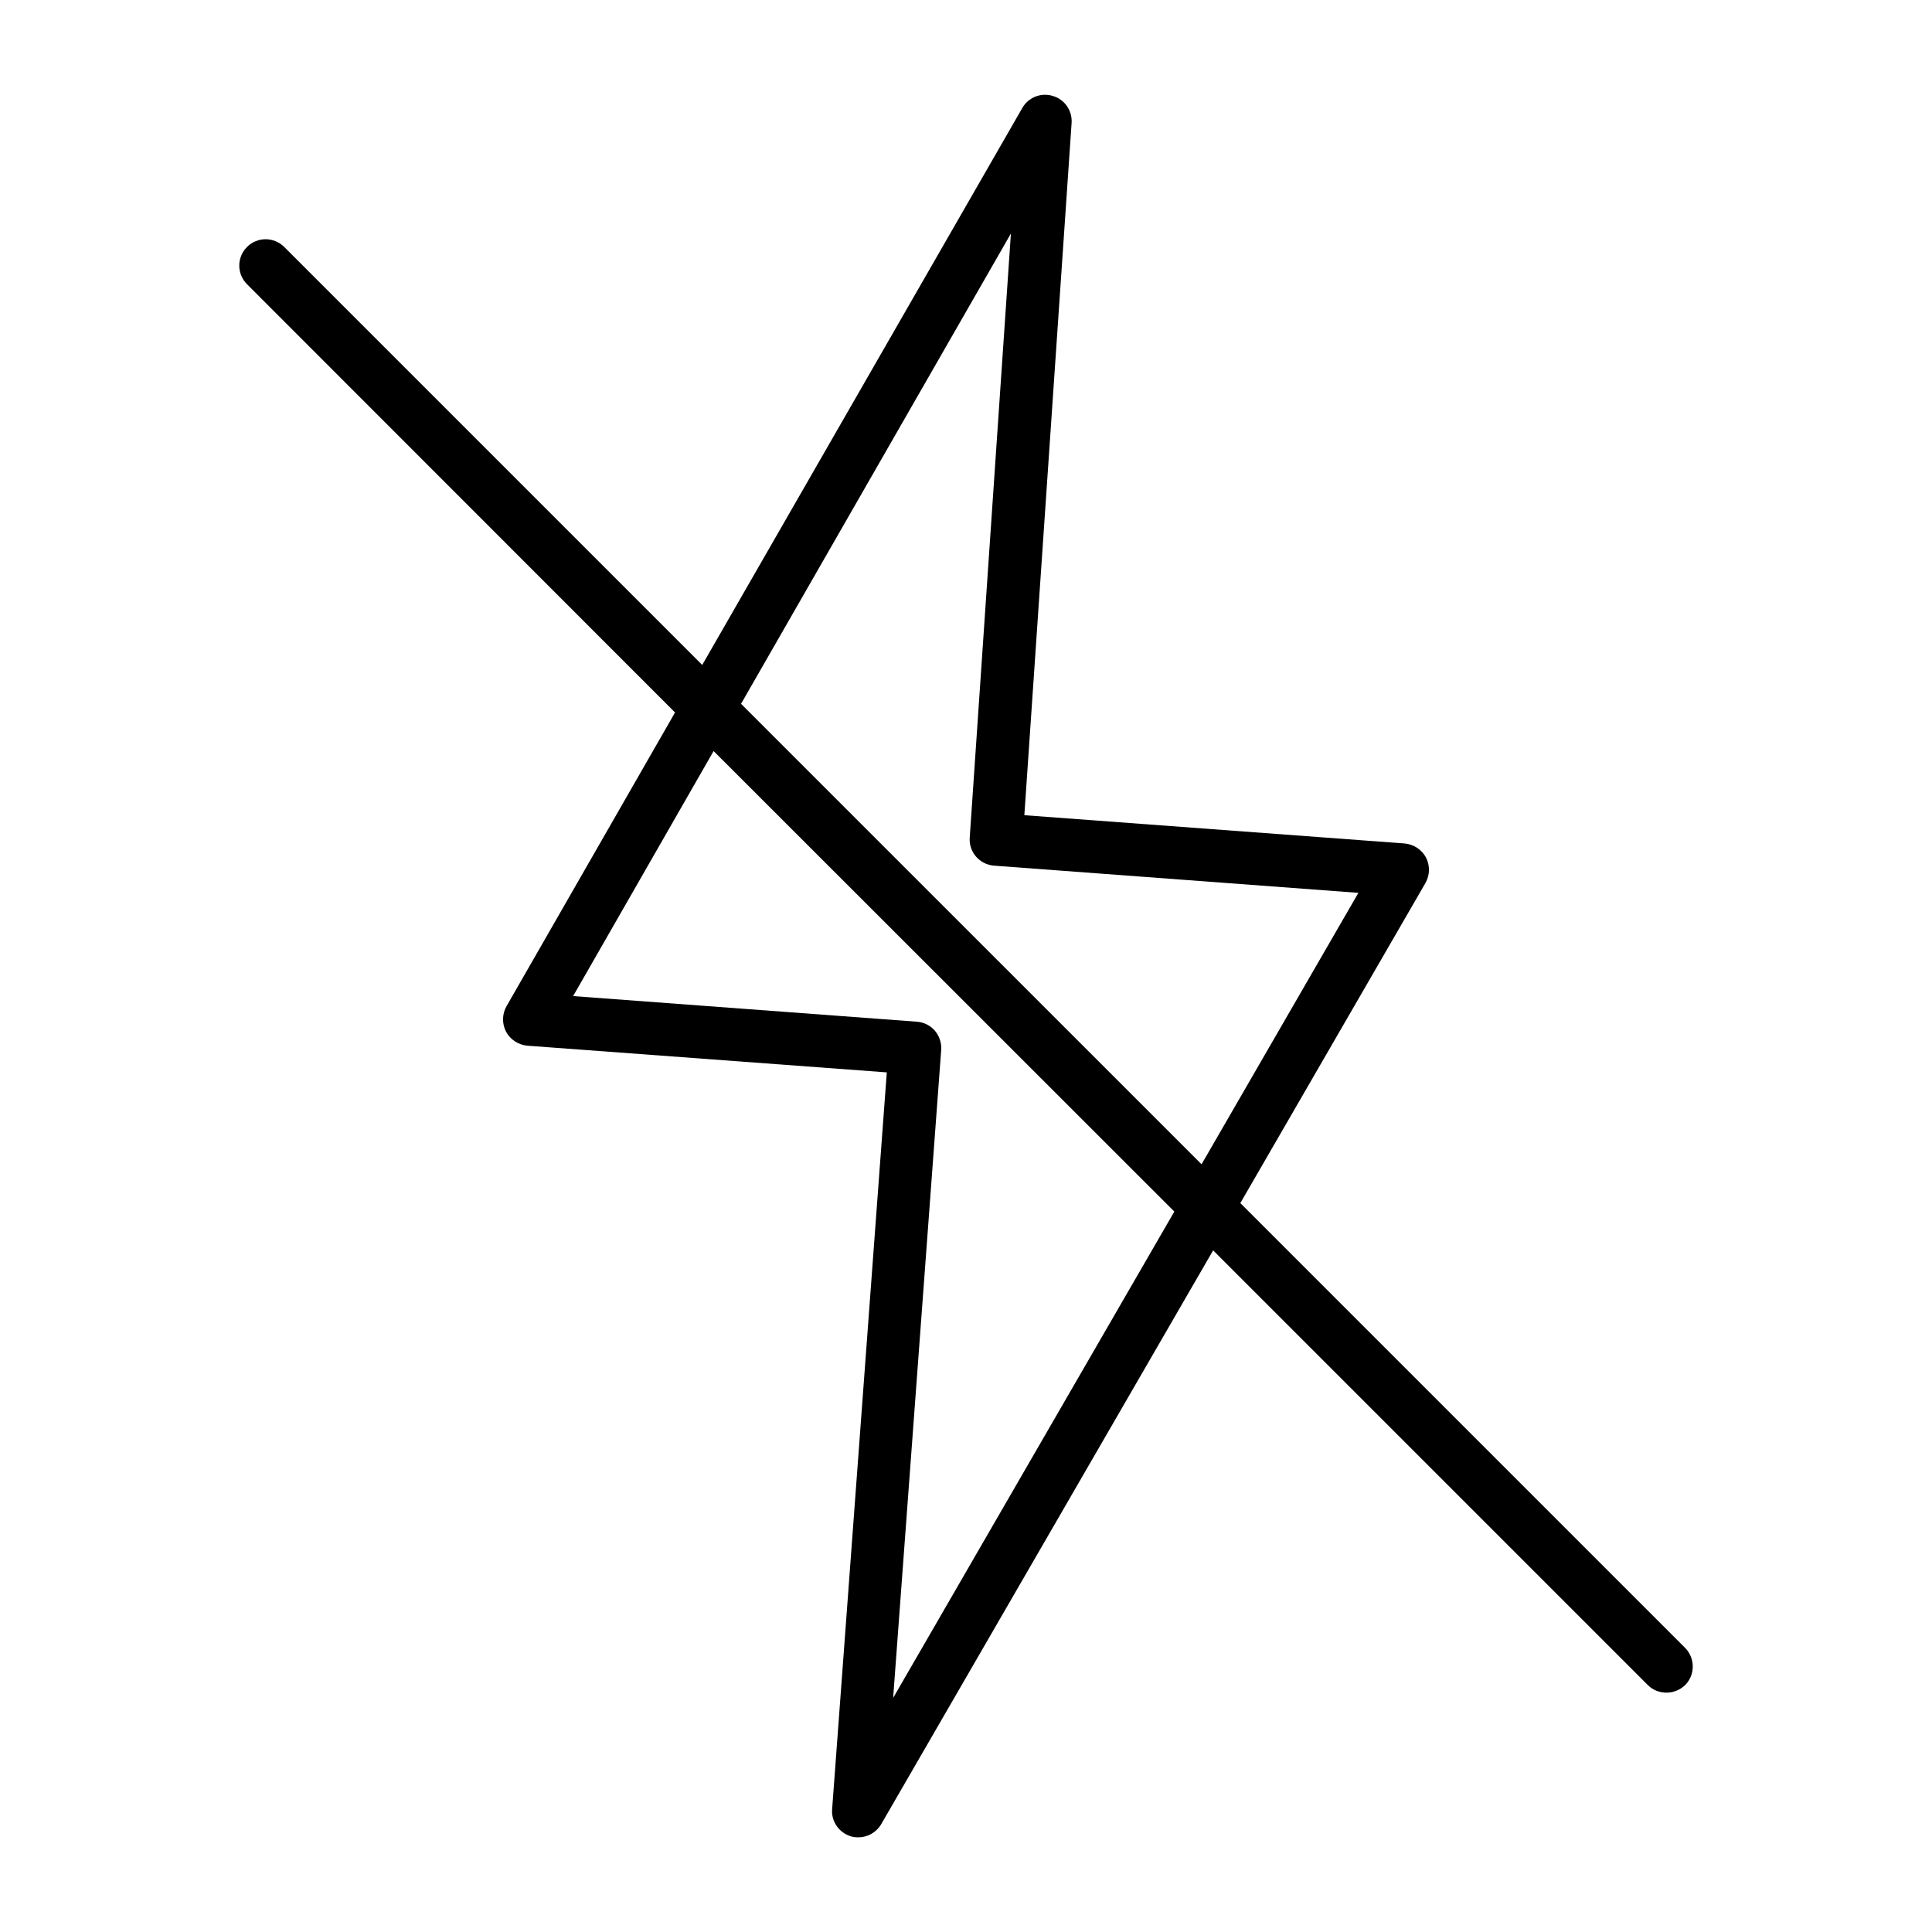
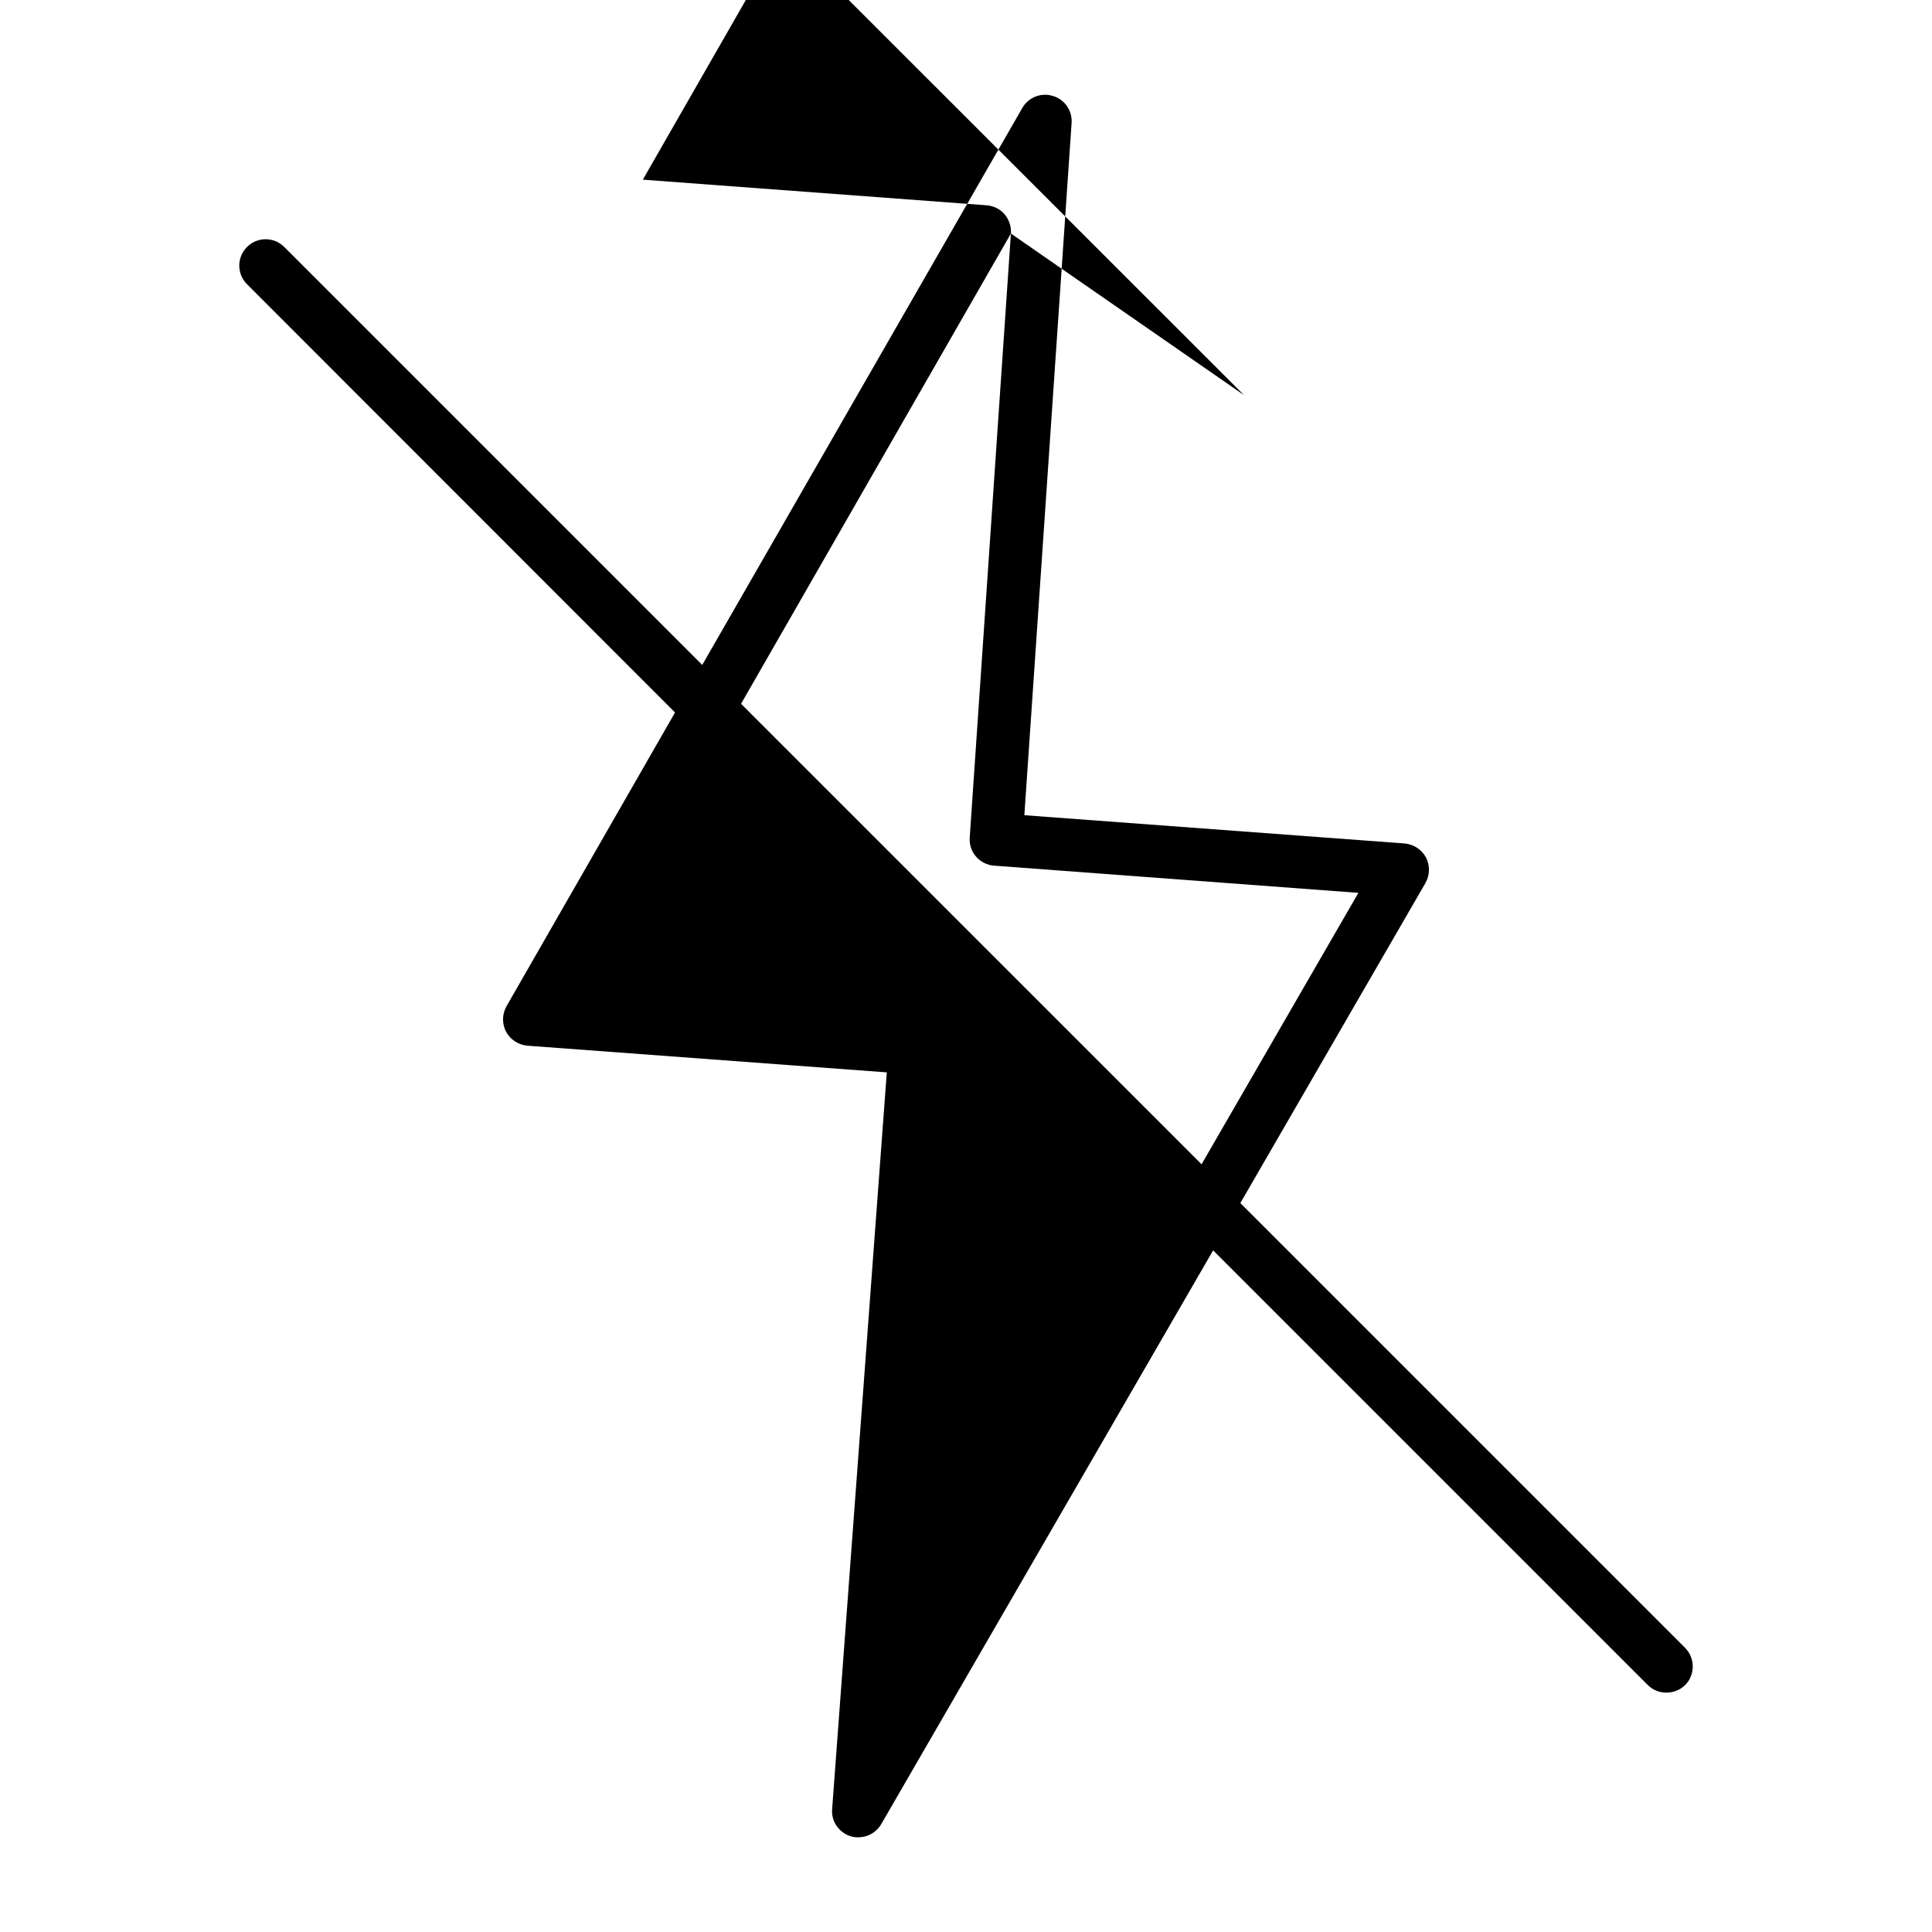
<svg xmlns="http://www.w3.org/2000/svg" fill="#000000" width="800px" height="800px" version="1.1" viewBox="144 144 512 512">
-   <path d="m590.54 580.67-117.84-117.84 49.051-84.809c1.191-2.098 1.258-4.617 0.141-6.789-1.121-2.098-3.289-3.5-5.668-3.707l-100.76-7.488 12.523-183.47c0.211-3.219-1.82-6.227-4.969-7.137-3.078-0.98-6.508 0.352-8.117 3.219l-84.805 147.57-110.77-110.77c-2.731-2.731-7.137-2.731-9.867 0-2.731 2.731-2.731 7.137 0 9.867l113.43 113.5-44.641 77.809c-1.191 2.098-1.258 4.617-0.141 6.789 1.121 2.098 3.289 3.5 5.668 3.707l95.234 7.07-14.484 195.23c-0.281 3.289 1.82 6.227 4.898 7.207 0.699 0.211 1.398 0.281 2.027 0.281 2.449 0 4.758-1.258 6.086-3.5l87.957-152.05 115.18 115.18c1.398 1.398 3.148 2.027 4.969 2.027 1.82 0 3.57-0.699 4.969-2.027 2.66-2.731 2.66-7.141-0.07-9.867zm-178.64-374.78-10.914 160.1c-0.281 3.848 2.66 7.137 6.438 7.418l96.562 7.207-41.562 71.934-122.04-122.03zm-31.207 388.07 12.734-171.71c0.141-1.82-0.488-3.707-1.68-5.109-1.191-1.398-2.938-2.238-4.758-2.379l-91.105-6.789 37.227-64.934 122.1 122.04z" />
+   <path d="m590.54 580.67-117.84-117.84 49.051-84.809c1.191-2.098 1.258-4.617 0.141-6.789-1.121-2.098-3.289-3.5-5.668-3.707l-100.76-7.488 12.523-183.47c0.211-3.219-1.82-6.227-4.969-7.137-3.078-0.98-6.508 0.352-8.117 3.219l-84.805 147.57-110.77-110.77c-2.731-2.731-7.137-2.731-9.867 0-2.731 2.731-2.731 7.137 0 9.867l113.43 113.5-44.641 77.809c-1.191 2.098-1.258 4.617-0.141 6.789 1.121 2.098 3.289 3.5 5.668 3.707l95.234 7.07-14.484 195.23c-0.281 3.289 1.82 6.227 4.898 7.207 0.699 0.211 1.398 0.281 2.027 0.281 2.449 0 4.758-1.258 6.086-3.5l87.957-152.05 115.18 115.18c1.398 1.398 3.148 2.027 4.969 2.027 1.82 0 3.57-0.699 4.969-2.027 2.66-2.731 2.66-7.141-0.07-9.867zm-178.64-374.78-10.914 160.1c-0.281 3.848 2.66 7.137 6.438 7.418l96.562 7.207-41.562 71.934-122.04-122.03zc0.141-1.82-0.488-3.707-1.68-5.109-1.191-1.398-2.938-2.238-4.758-2.379l-91.105-6.789 37.227-64.934 122.1 122.04z" />
</svg>